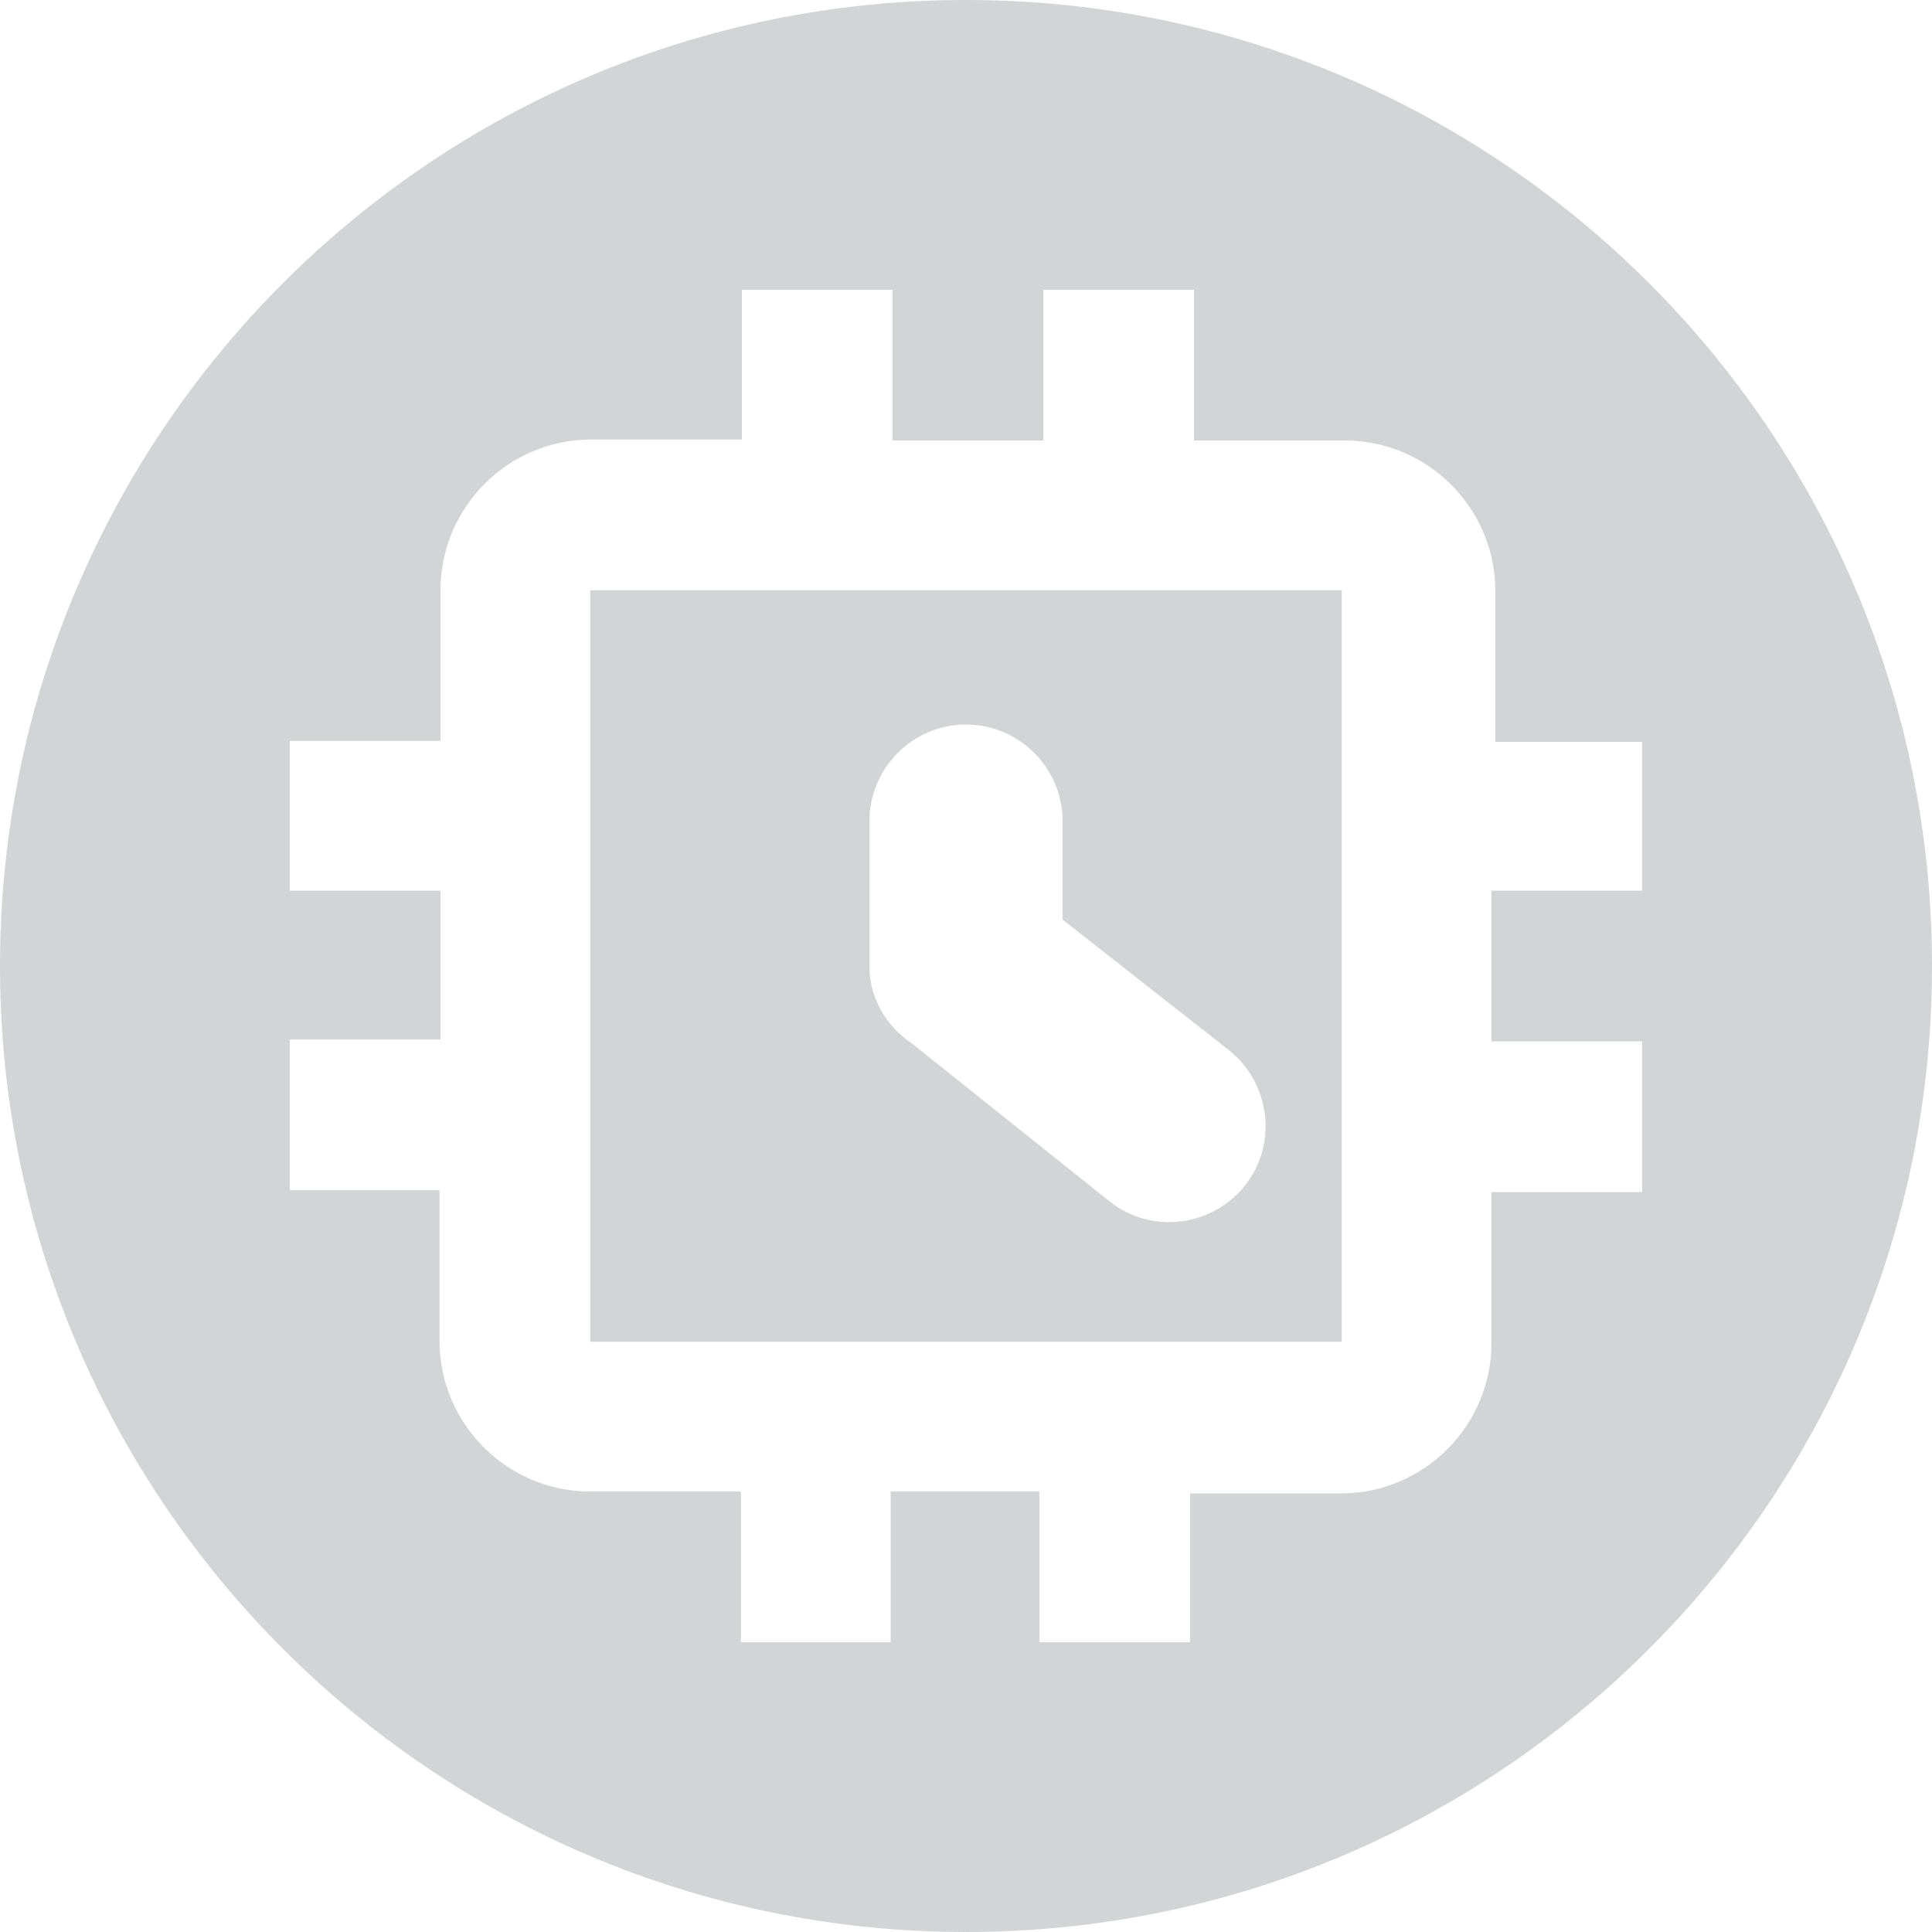
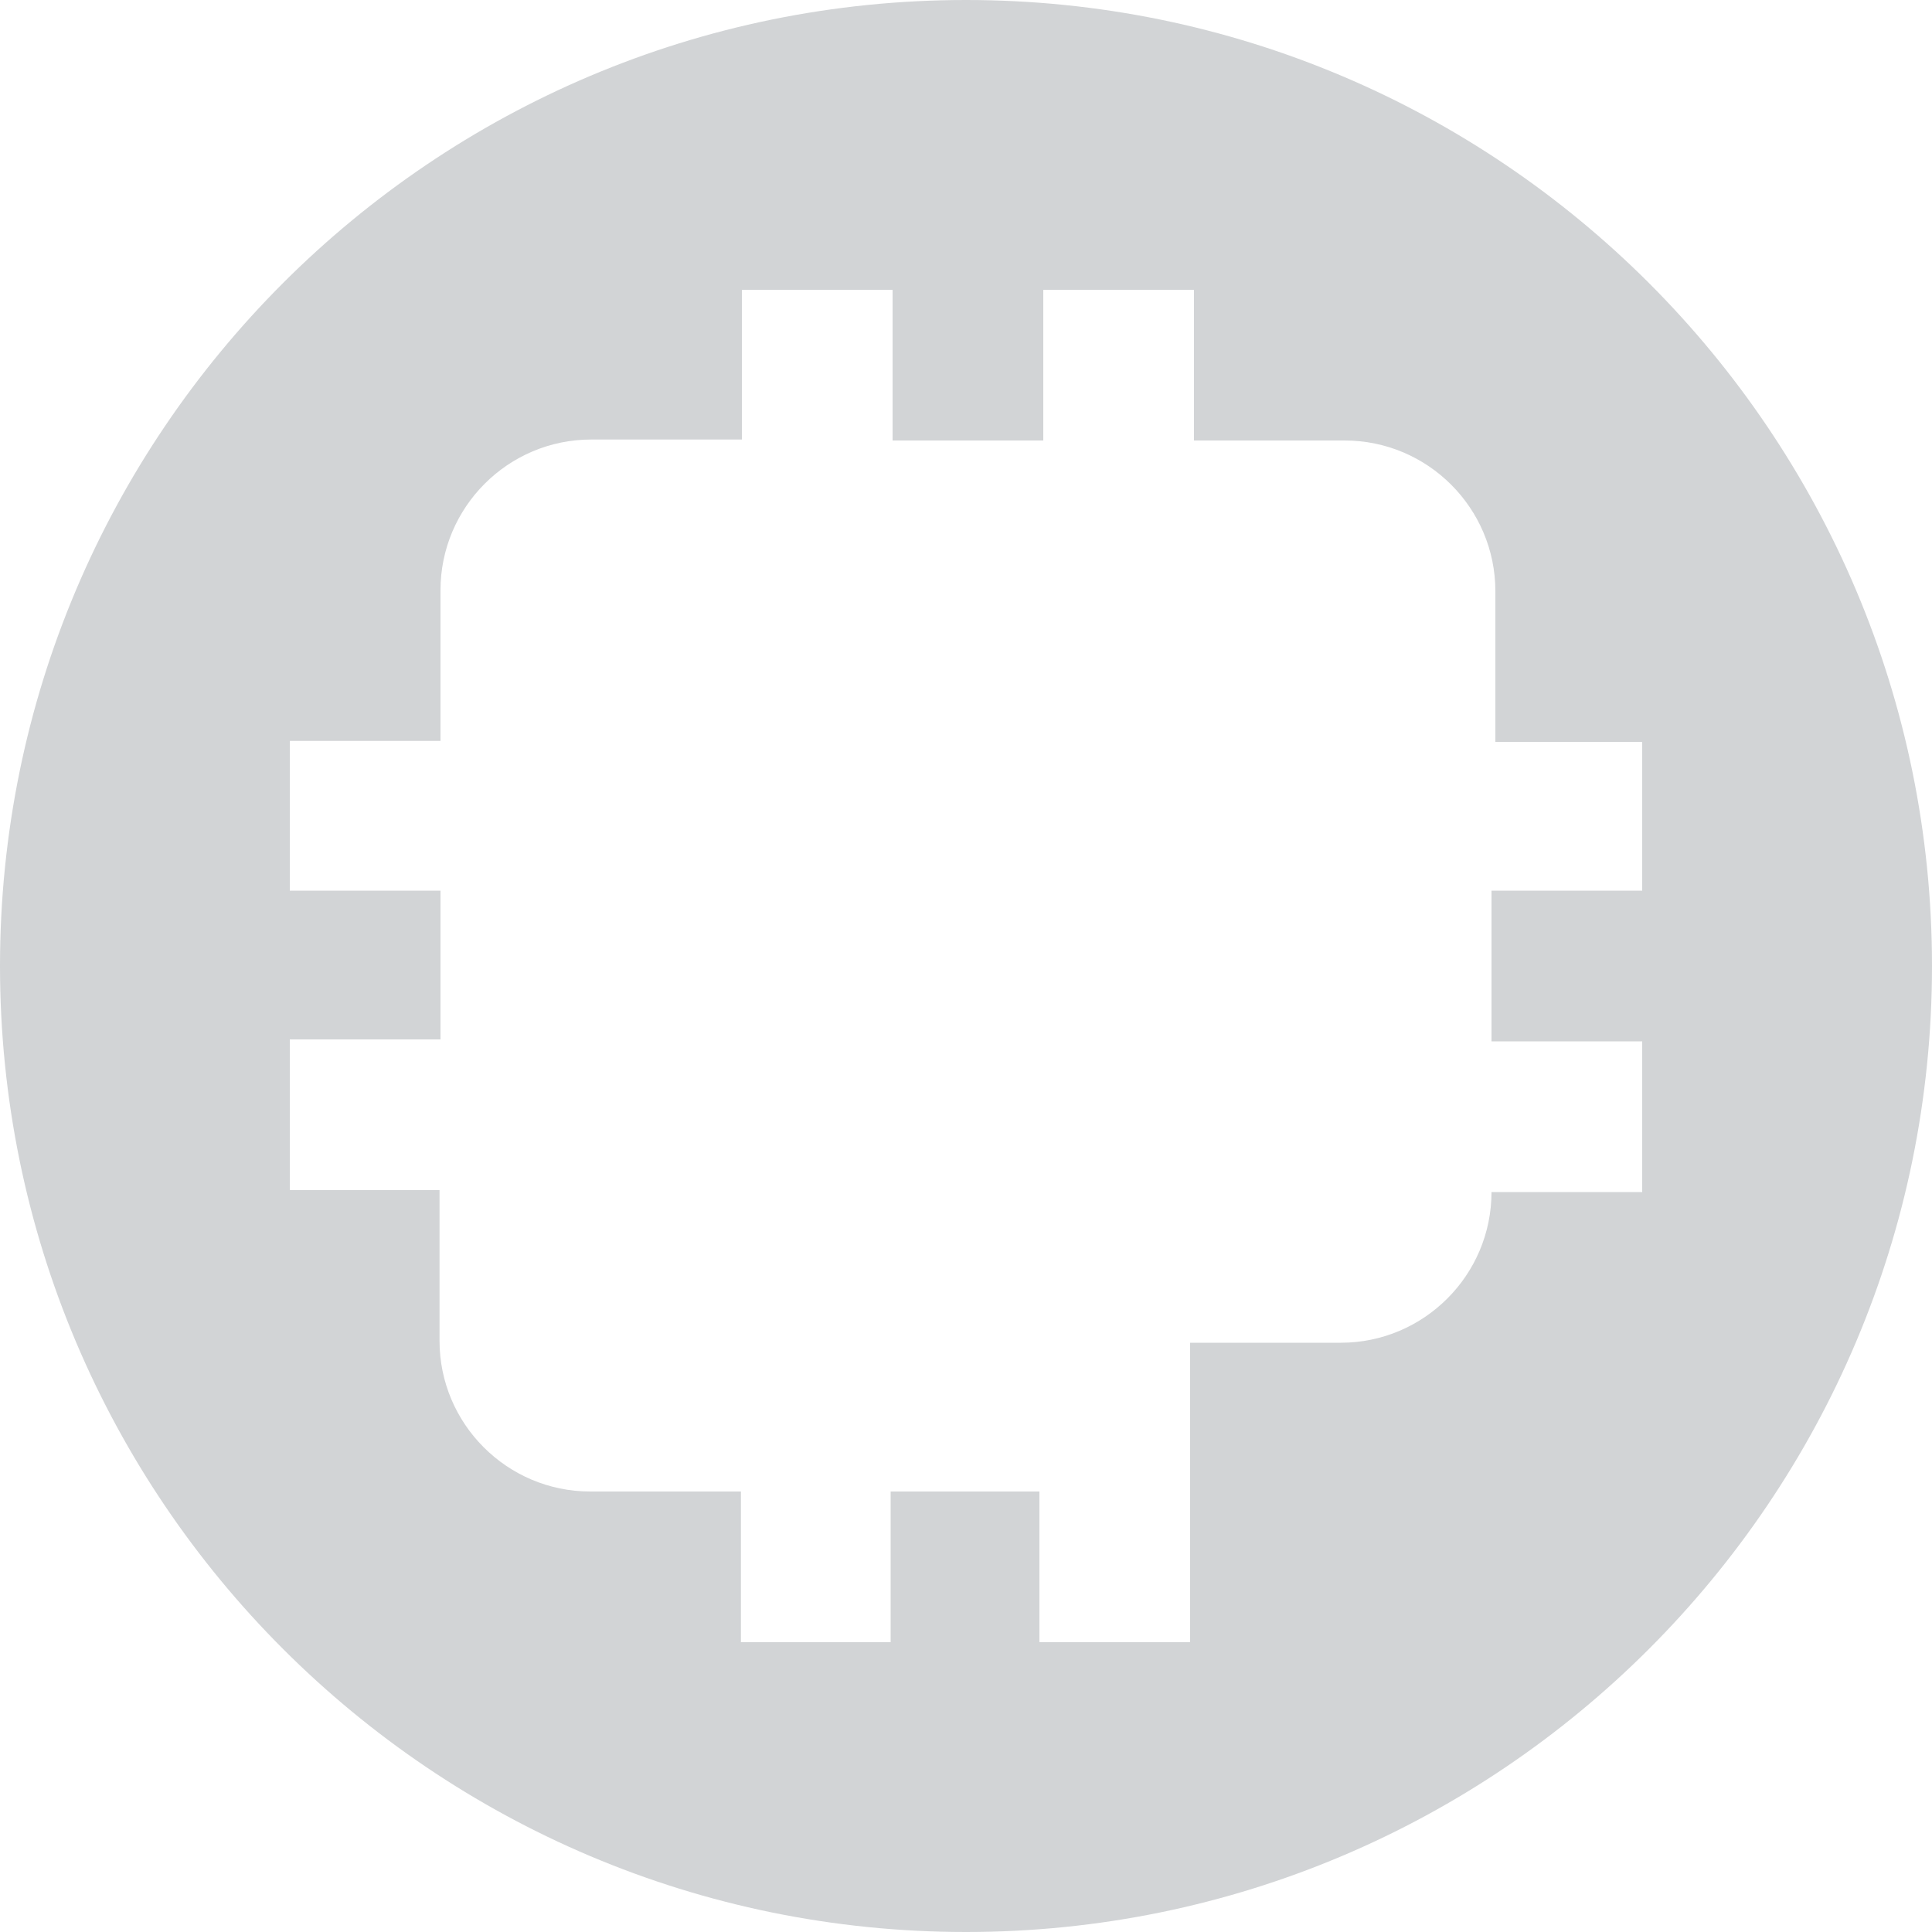
<svg xmlns="http://www.w3.org/2000/svg" version="1.1" x="0px" y="0px" width="20px" height="20px" viewBox="0 0 20 20" style="overflow:visible;enable-background:new 0 0 20 20;" xml:space="preserve">
  <style type="text/css">
	.st0{fill:#D2D4D6;}
</style>
  <defs>
</defs>
  <g>
-     <path class="st0" d="M6.11,13.89h7.78V6.11H6.11V13.89z M9,8.5c0-0.55,0.45-1,1-1s1,0.45,1,1v1.02l1.72,1.35   c0.43,0.34,0.51,0.97,0.17,1.4c-0.34,0.43-0.97,0.51-1.4,0.17l-2.04-1.63l0,0C9.18,10.63,9,10.34,9,10V8.5z" />
-     <path class="st0" d="M10,0C4.48,0,0,4.48,0,10c0,5.52,4.48,10,10,10s10-4.48,10-10C20,4.48,15.52,0,10,0z M17,9.22h-1.56v1.56H17   v1.56h-1.56v1.56c0,0.86-0.7,1.56-1.56,1.56h-1.56V17h-1.56v-1.56H9.22V17H7.67v-1.56H6.11c-0.86,0-1.56-0.7-1.56-1.56v-1.56H3   v-1.56h1.56V9.22H3V7.67h1.56V6.11c0-0.86,0.7-1.56,1.56-1.56h1.56V3h1.56v1.56h1.56V3h1.56v1.56h1.56c0.86,0,1.56,0.7,1.56,1.56   v1.56H17V9.22z" />
+     <path class="st0" d="M10,0C4.48,0,0,4.48,0,10c0,5.52,4.48,10,10,10s10-4.48,10-10C20,4.48,15.52,0,10,0z M17,9.22h-1.56v1.56H17   v1.56h-1.56c0,0.86-0.7,1.56-1.56,1.56h-1.56V17h-1.56v-1.56H9.22V17H7.67v-1.56H6.11c-0.86,0-1.56-0.7-1.56-1.56v-1.56H3   v-1.56h1.56V9.22H3V7.67h1.56V6.11c0-0.86,0.7-1.56,1.56-1.56h1.56V3h1.56v1.56h1.56V3h1.56v1.56h1.56c0.86,0,1.56,0.7,1.56,1.56   v1.56H17V9.22z" />
  </g>
</svg>